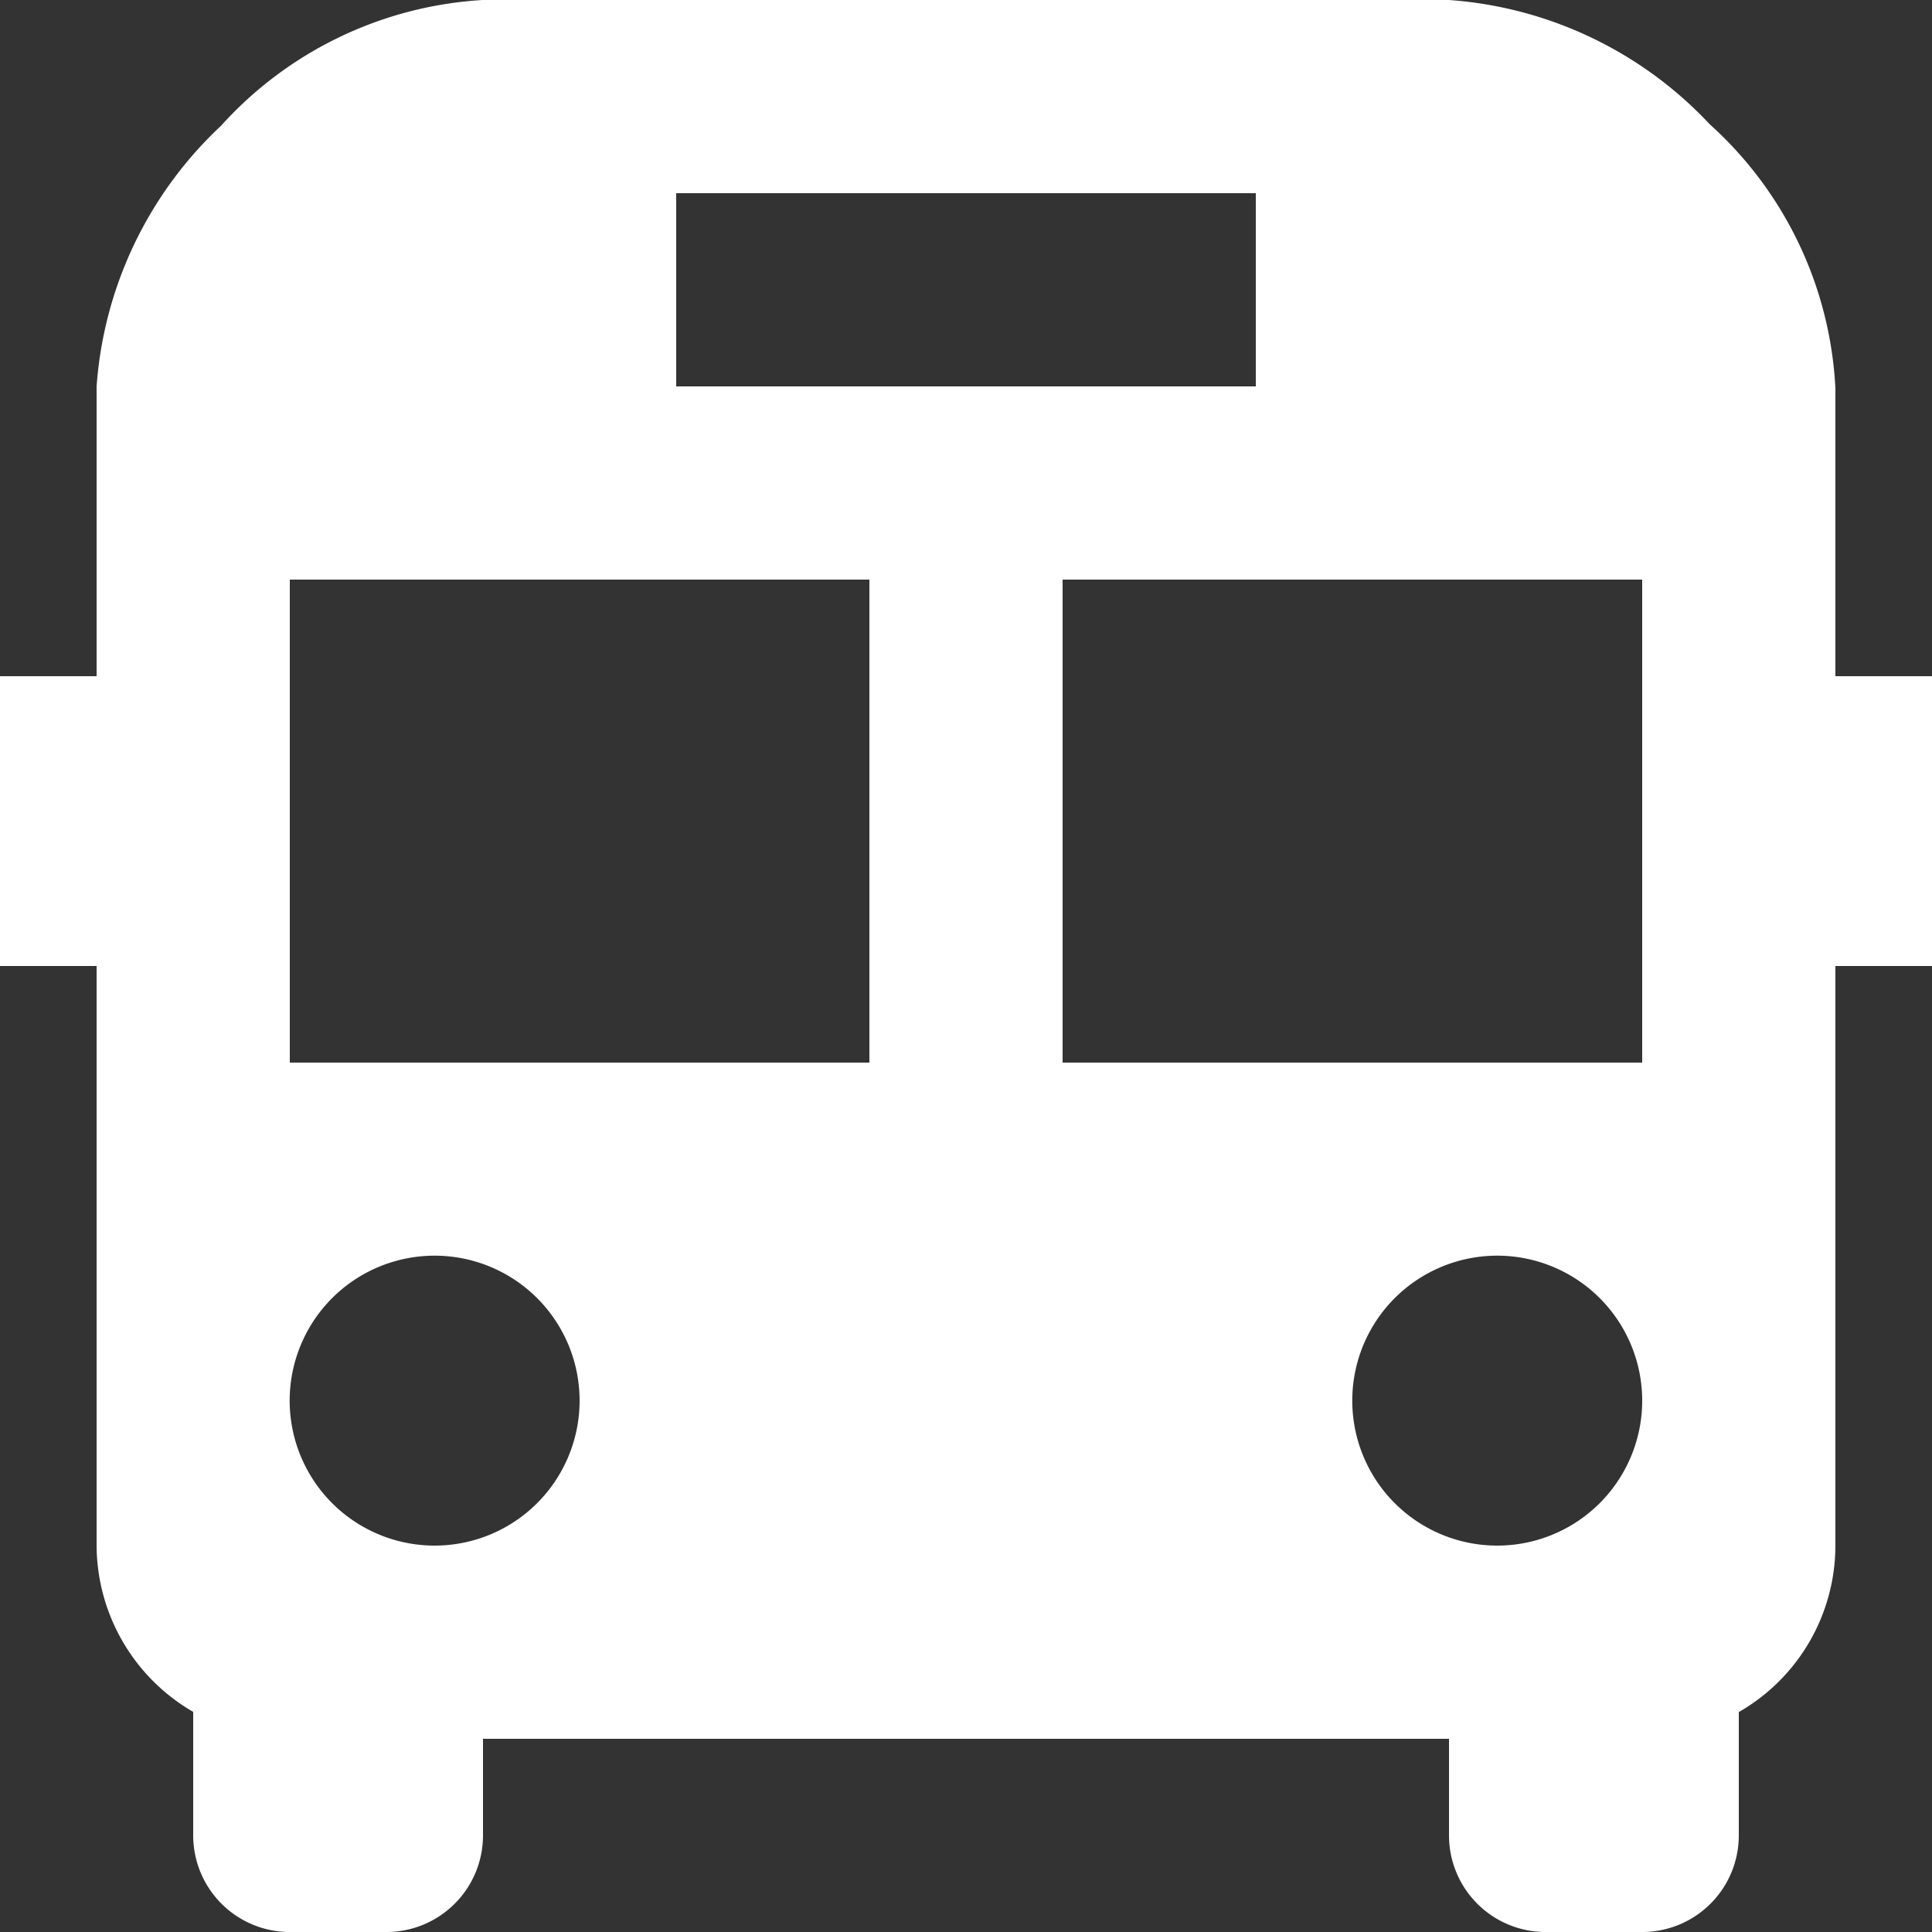
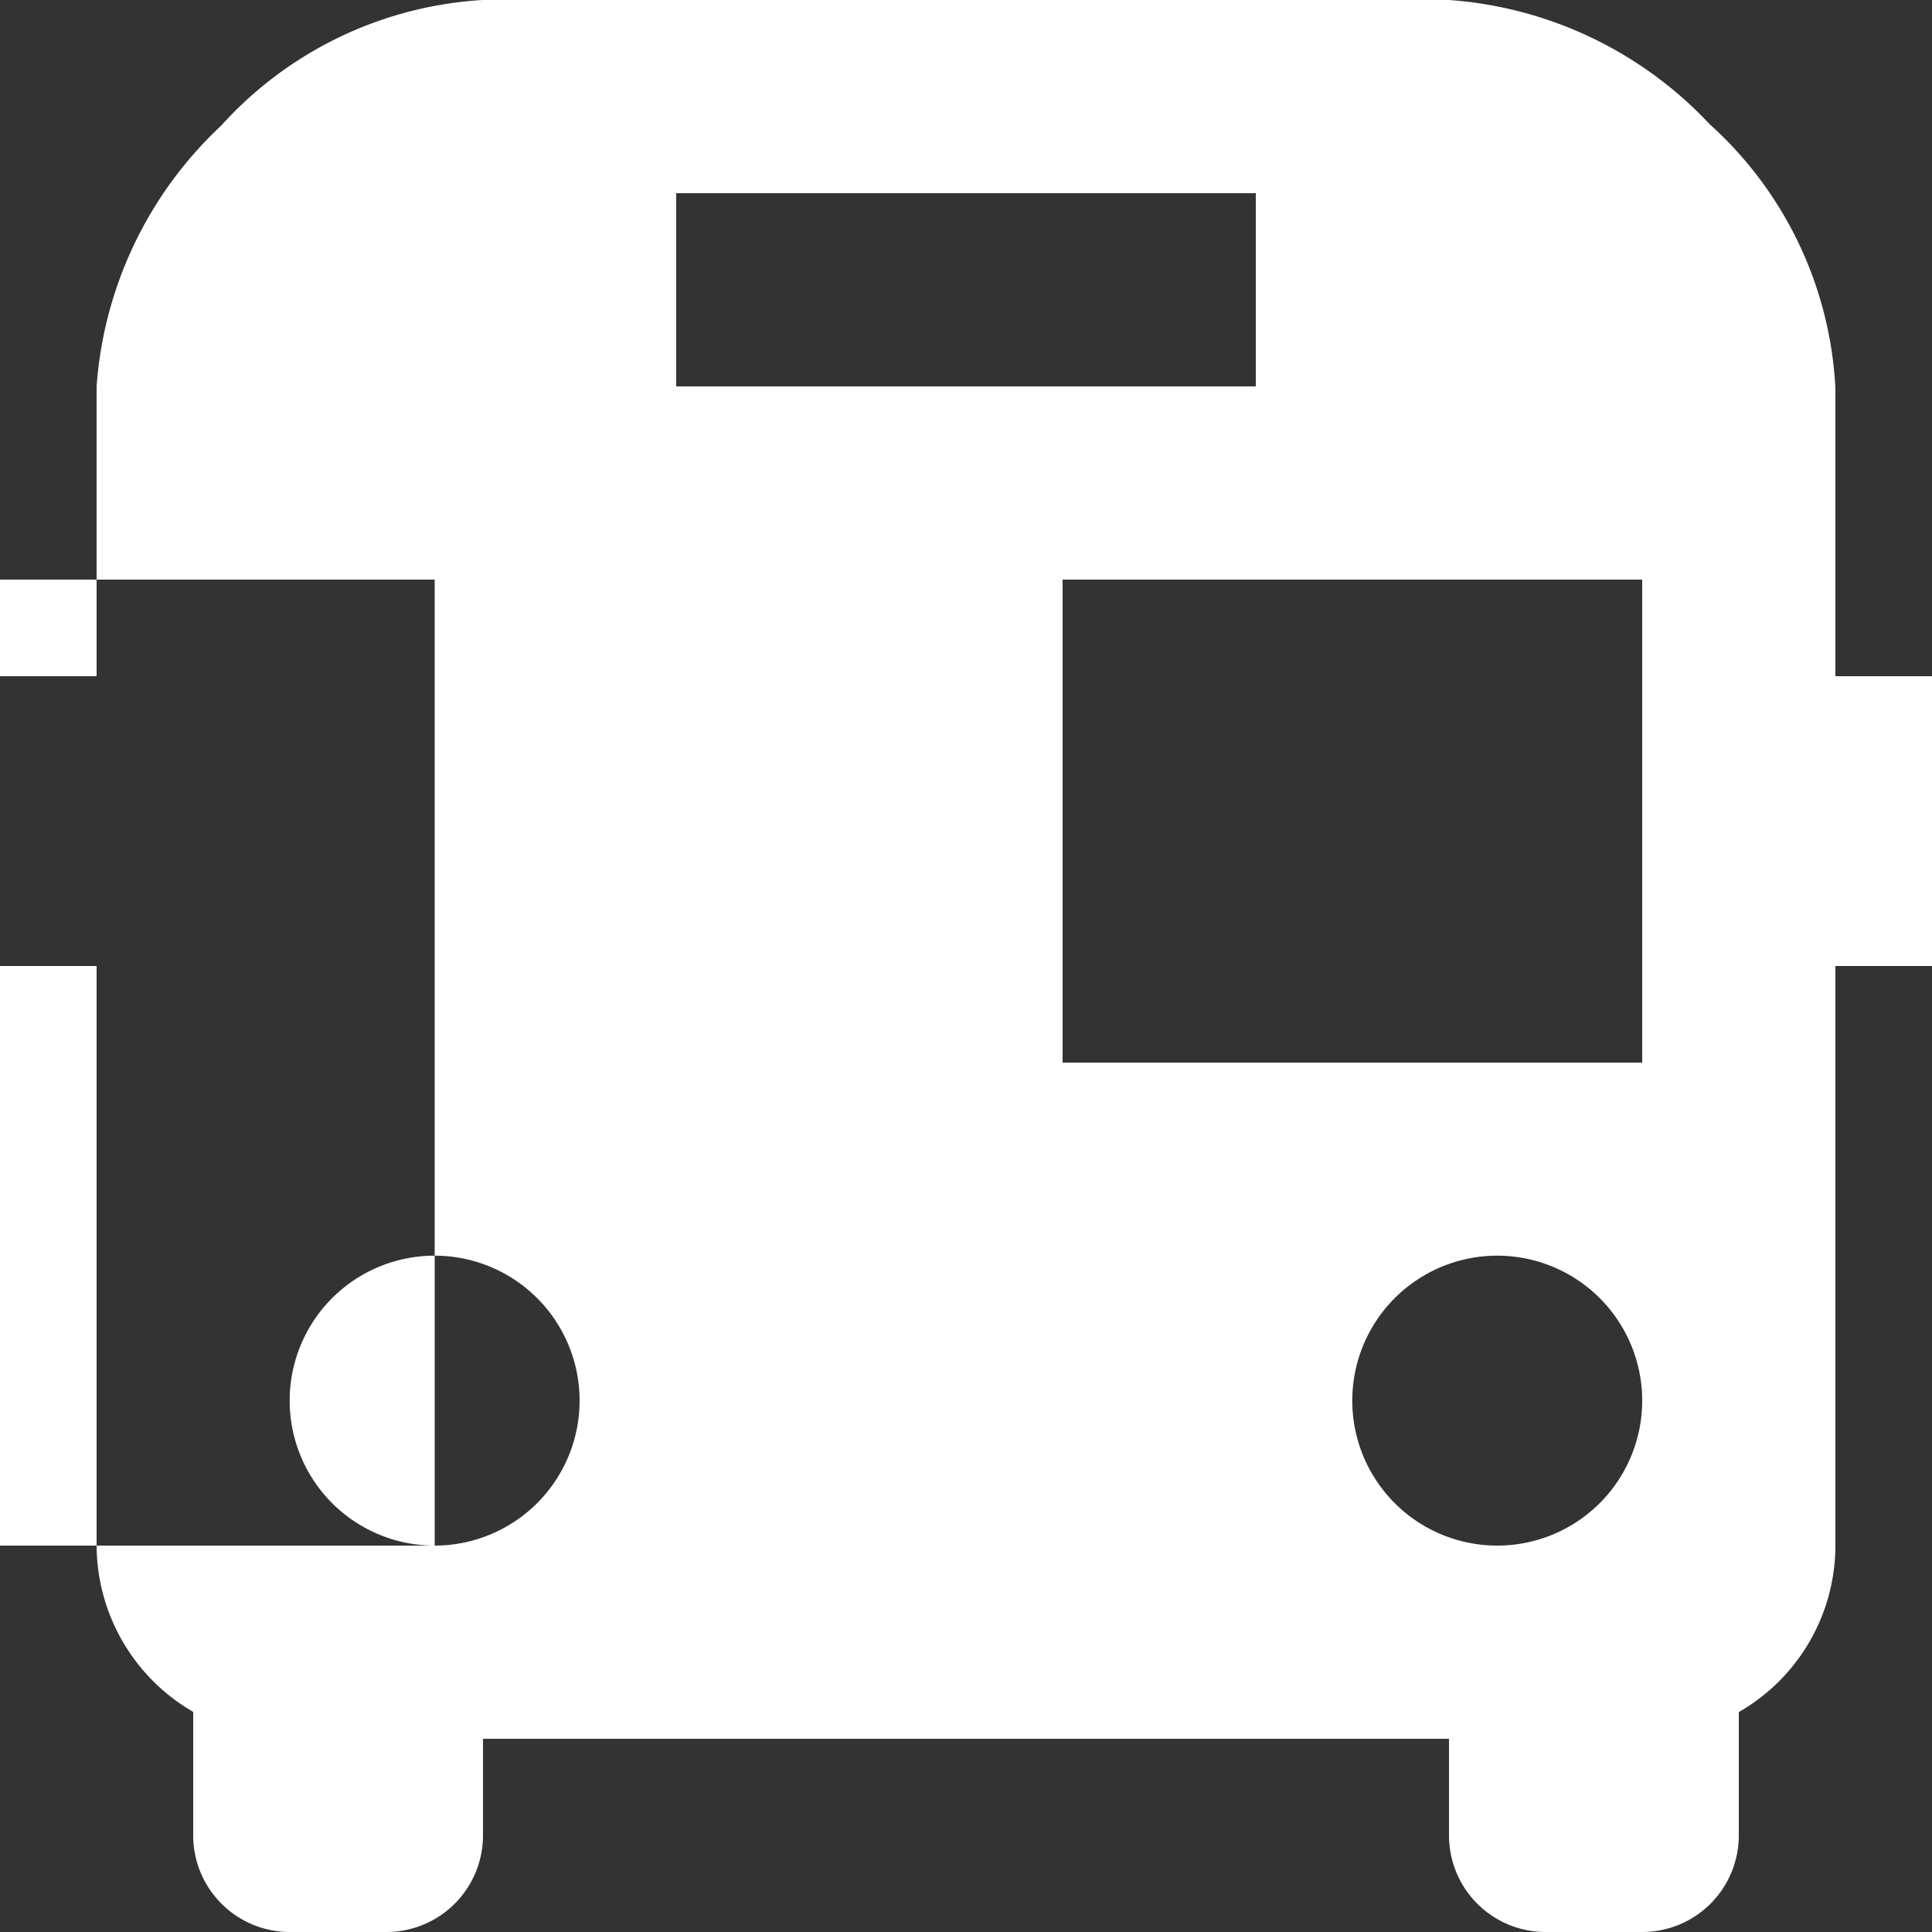
<svg xmlns="http://www.w3.org/2000/svg" width="30" height="30" viewBox="0 0 30 30">
  <rect x="0" y="0" width="30" height="30" fill="#333333" stroke="none" />
-   <path id="bxs-bus" d="M31.5,9.031a5.916,5.916,0,0,0-1.95-4.1A6.142,6.142,0,0,0,25.5,3H10.494A5.945,5.945,0,0,0,6.432,4.953,6.143,6.143,0,0,0,4.5,9v4.5H3V18H4.5v9A3,3,0,0,0,6,29.582V31.5A1.5,1.5,0,0,0,7.5,33H9a1.5,1.5,0,0,0,1.5-1.5V30h15v1.5A1.5,1.5,0,0,0,27,33h1.5A1.5,1.5,0,0,0,30,31.5V29.585A2.985,2.985,0,0,0,31.5,27V18H33V13.5H31.5ZM13.5,6h9V9h-9ZM9.75,27A2.251,2.251,0,1,1,12,24.75,2.251,2.251,0,0,1,9.75,27Zm6.75-7.5h-9V12h9ZM26.25,27A2.251,2.251,0,1,1,28.5,24.75,2.251,2.251,0,0,1,26.25,27Zm2.25-7.5h-9V12h9Z" transform="translate(-3 -3)" fill="#fff" />
+   <path id="bxs-bus" d="M31.5,9.031a5.916,5.916,0,0,0-1.95-4.1A6.142,6.142,0,0,0,25.5,3H10.494A5.945,5.945,0,0,0,6.432,4.953,6.143,6.143,0,0,0,4.5,9v4.5H3V18H4.5v9A3,3,0,0,0,6,29.582V31.5A1.5,1.5,0,0,0,7.5,33H9a1.5,1.5,0,0,0,1.5-1.5V30h15v1.5A1.5,1.5,0,0,0,27,33h1.5A1.5,1.5,0,0,0,30,31.5V29.585A2.985,2.985,0,0,0,31.5,27V18H33V13.5H31.5ZM13.5,6h9V9h-9ZM9.75,27A2.251,2.251,0,1,1,12,24.75,2.251,2.251,0,0,1,9.75,27Zh-9V12h9ZM26.25,27A2.251,2.251,0,1,1,28.5,24.75,2.251,2.251,0,0,1,26.25,27Zm2.25-7.5h-9V12h9Z" transform="translate(-3 -3)" fill="#fff" />
</svg>